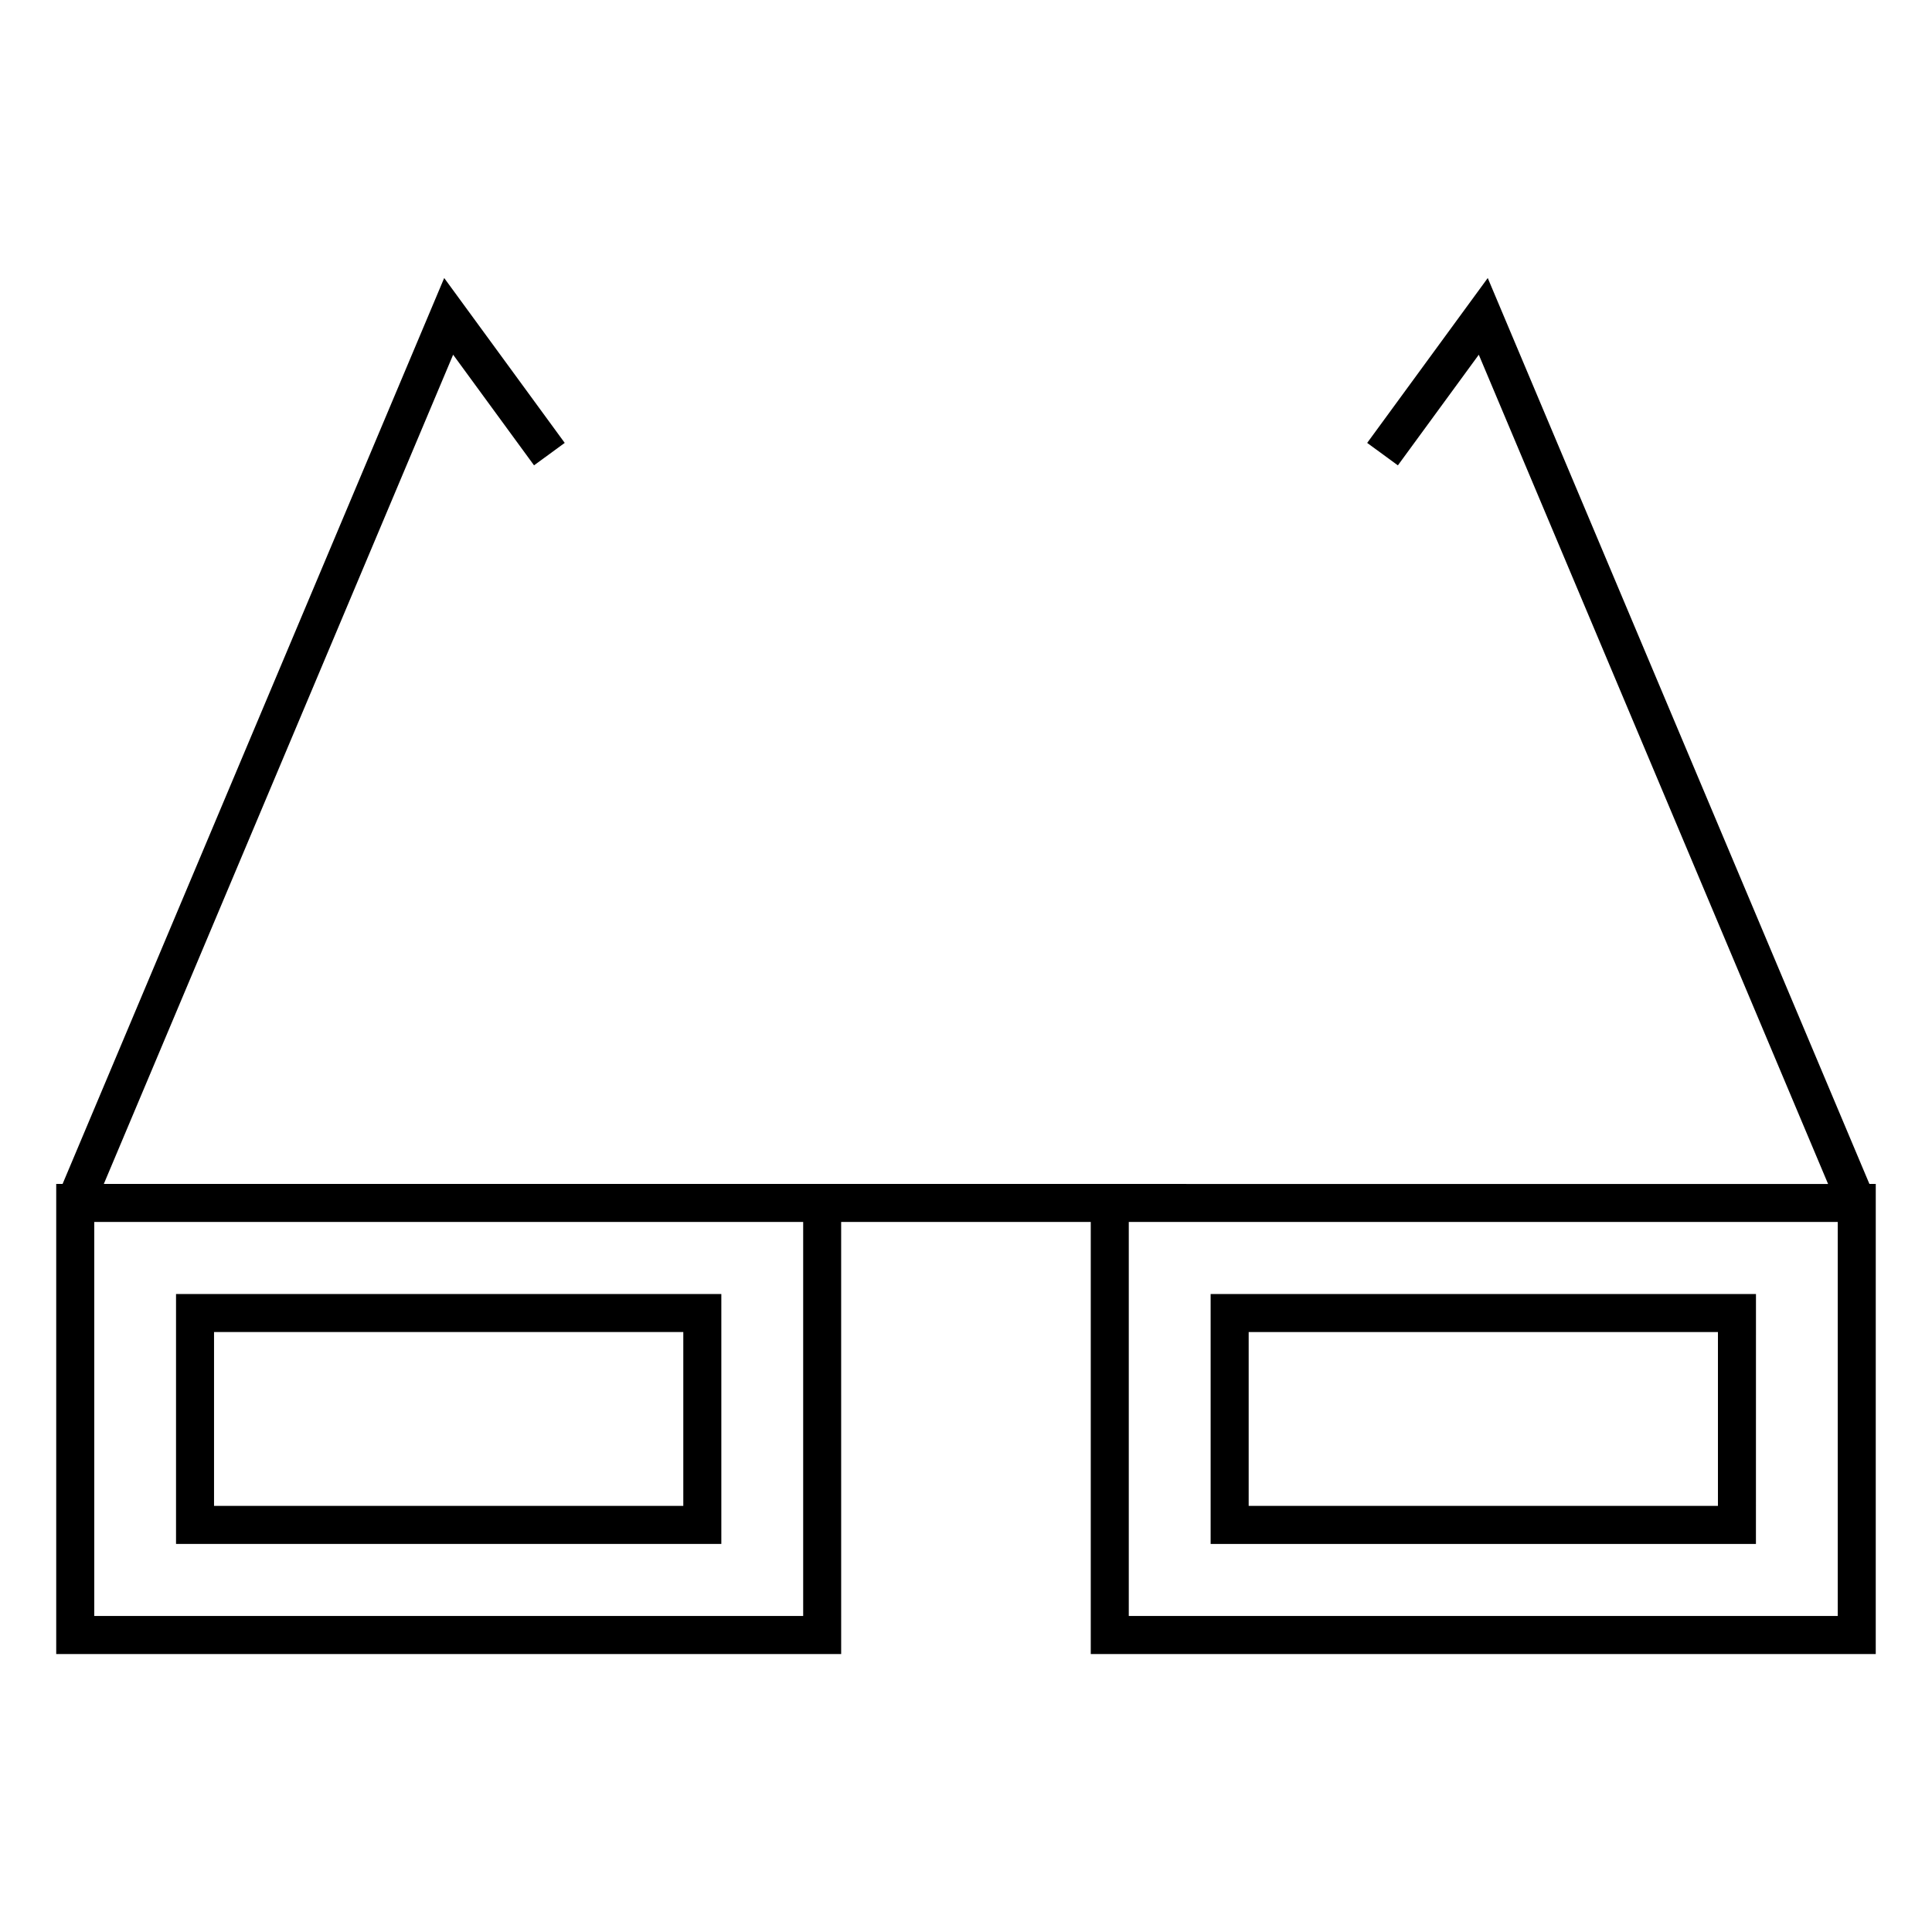
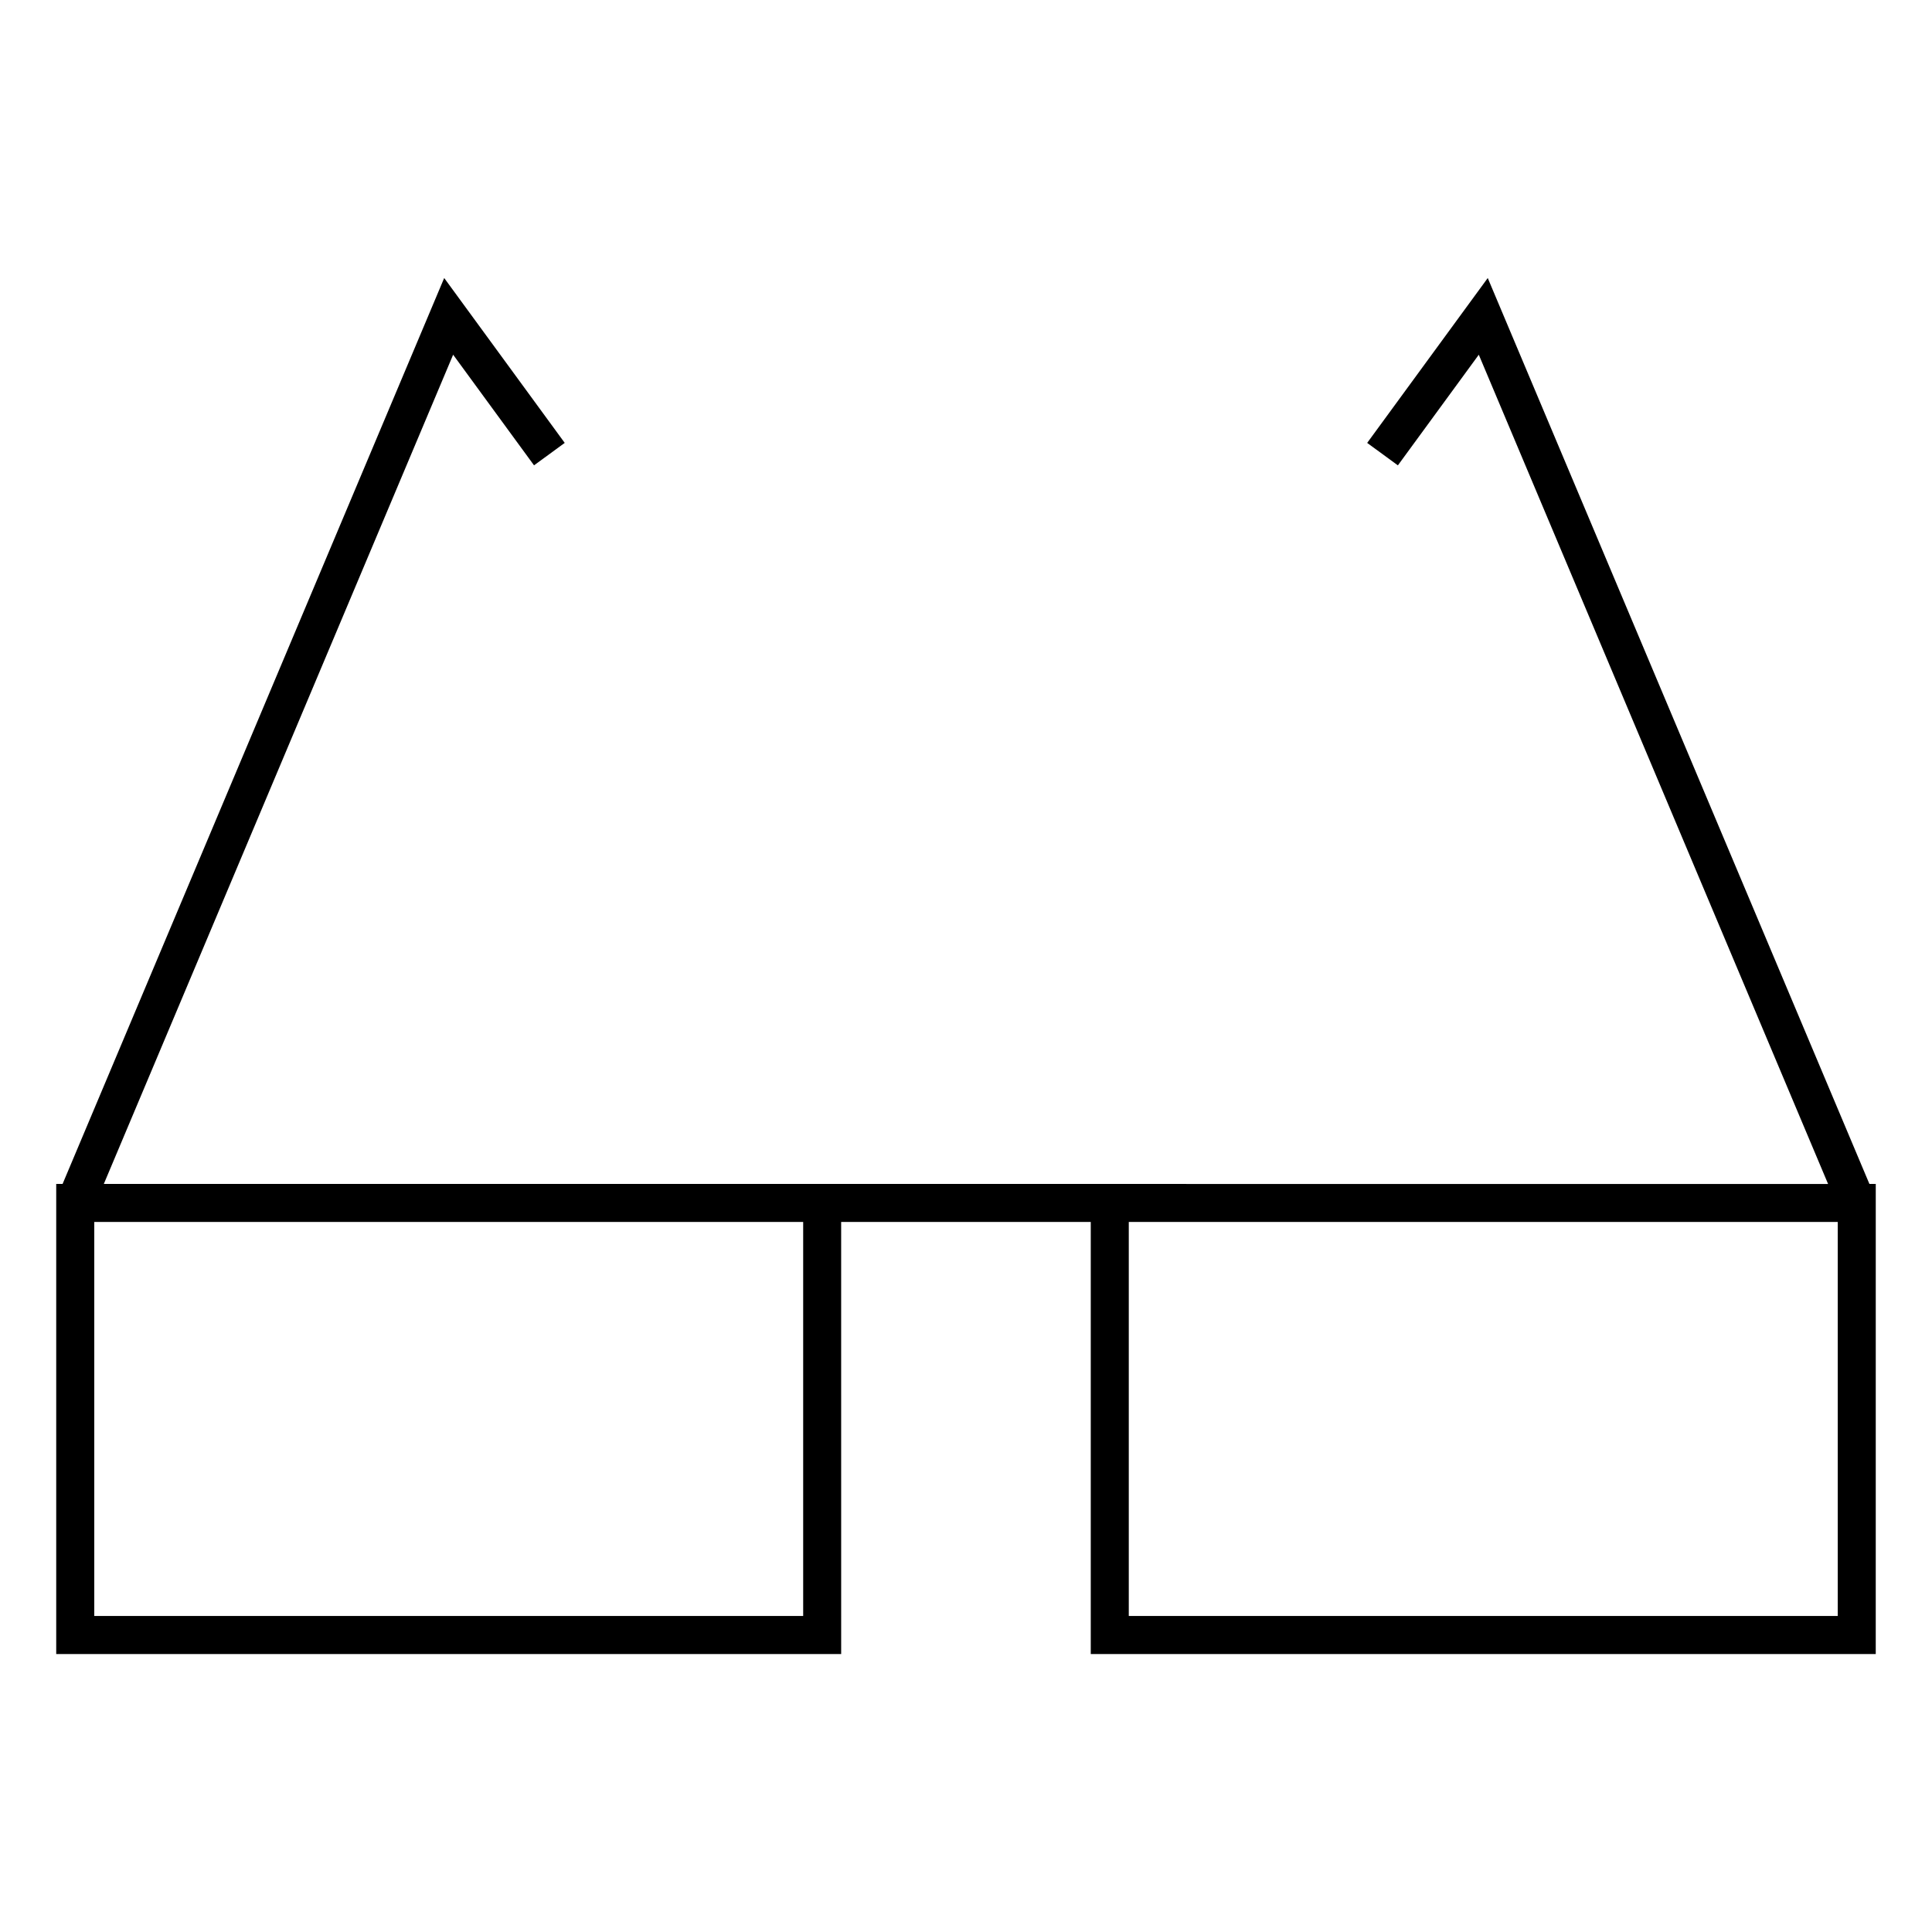
<svg xmlns="http://www.w3.org/2000/svg" fill="#000000" width="800px" height="800px" version="1.1" viewBox="144 144 512 512">
  <g>
-     <path d="m335.16 486.93h-144.51v66.227h144.51zm-10.078 56.145h-124.36v-46.074h124.36z" />
    <path d="m639.41 457.75-101.14-240.07-31.953 43.695 8.137 5.949 21.441-29.32 92.566 219.76-190.36-0.004h-266.59l92.574-219.76 21.438 29.32 8.133-5.949-31.941-43.695-101.13 240.08h-1.688v124.58h208.02l-0.004-114.5h66.148v114.5h208.03l0.004-124.58zm-282.56 114.5h-187.87v-104.42h187.87zm274.17 0h-187.88v-104.42h187.88z" />
-     <path d="m609.35 486.93h-144.52v66.227h144.51zm-10.078 56.145h-124.36v-46.074h124.36z" />
  </g>
</svg>